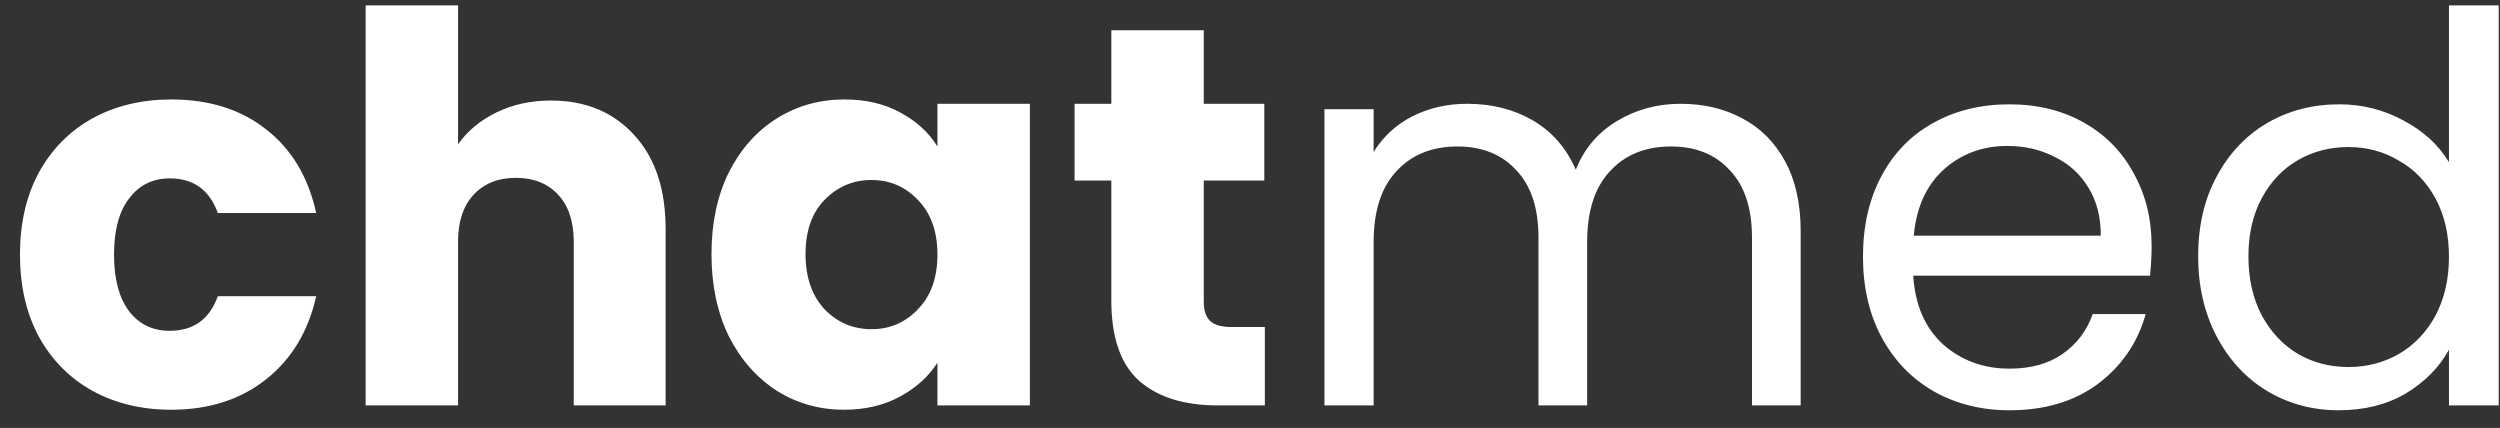
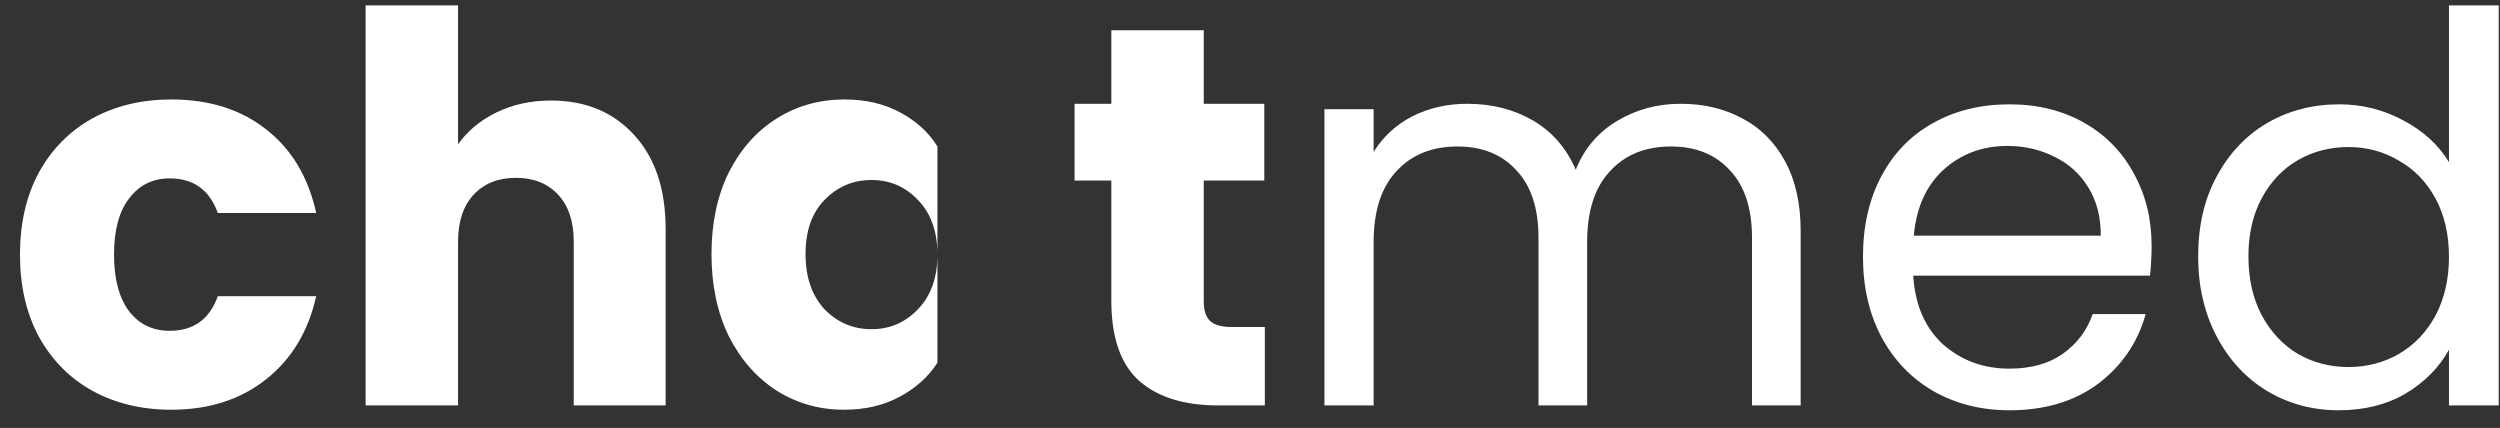
<svg xmlns="http://www.w3.org/2000/svg" width="111" height="19" viewBox="0 0 111 19" fill="none">
  <rect x="0" y="0" width="111" height="19" fill="#333333" stroke="none" />
-   <path d="M0.887 11.304C0.887 9.912 1.167 8.696 1.727 7.656C2.303 6.616 3.095 5.816 4.103 5.256C5.127 4.696 6.295 4.416 7.607 4.416C9.287 4.416 10.687 4.856 11.807 5.736C12.943 6.616 13.687 7.856 14.039 9.456H9.671C9.303 8.432 8.591 7.92 7.535 7.92C6.783 7.92 6.183 8.216 5.735 8.808C5.287 9.384 5.063 10.216 5.063 11.304C5.063 12.392 5.287 13.232 5.735 13.824C6.183 14.4 6.783 14.688 7.535 14.688C8.591 14.688 9.303 14.176 9.671 13.152H14.039C13.687 14.72 12.943 15.952 11.807 16.848C10.671 17.744 9.271 18.192 7.607 18.192C6.295 18.192 5.127 17.912 4.103 17.352C3.095 16.792 2.303 15.992 1.727 14.952C1.167 13.912 0.887 12.696 0.887 11.304ZM24.466 4.464C26.002 4.464 27.234 4.976 28.162 6C29.09 7.008 29.554 8.4 29.554 10.176V18H25.474V10.728C25.474 9.832 25.242 9.136 24.778 8.64C24.314 8.144 23.69 7.896 22.906 7.896C22.122 7.896 21.498 8.144 21.034 8.64C20.57 9.136 20.338 9.832 20.338 10.728V18H16.234V0.24H20.338V6.408C20.754 5.816 21.322 5.344 22.042 4.992C22.762 4.64 23.57 4.464 24.466 4.464ZM31.59 11.28C31.59 9.904 31.846 8.696 32.358 7.656C32.886 6.616 33.598 5.816 34.494 5.256C35.39 4.696 36.39 4.416 37.494 4.416C38.438 4.416 39.262 4.608 39.966 4.992C40.686 5.376 41.238 5.88 41.622 6.504V4.608H45.726V18H41.622V16.104C41.222 16.728 40.662 17.232 39.942 17.616C39.238 18 38.414 18.192 37.47 18.192C36.382 18.192 35.39 17.912 34.494 17.352C33.598 16.776 32.886 15.968 32.358 14.928C31.846 13.872 31.59 12.656 31.59 11.28ZM41.622 11.304C41.622 10.28 41.334 9.472 40.758 8.88C40.198 8.288 39.51 7.992 38.694 7.992C37.878 7.992 37.182 8.288 36.606 8.88C36.046 9.456 35.766 10.256 35.766 11.28C35.766 12.304 36.046 13.12 36.606 13.728C37.182 14.32 37.878 14.616 38.694 14.616C39.51 14.616 40.198 14.32 40.758 13.728C41.334 13.136 41.622 12.328 41.622 11.304ZM56.159 14.52V18H54.071C52.583 18 51.423 17.64 50.591 16.92C49.759 16.184 49.343 14.992 49.343 13.344V8.016H47.711V4.608H49.343V1.344H53.447V4.608H56.135V8.016H53.447V13.392C53.447 13.792 53.543 14.08 53.735 14.256C53.927 14.432 54.247 14.52 54.695 14.52H56.159ZM74.621 4.608C75.645 4.608 76.557 4.824 77.357 5.256C78.157 5.672 78.789 6.304 79.253 7.152C79.717 8 79.949 9.032 79.949 10.248V18H77.789V10.56C77.789 9.248 77.461 8.248 76.805 7.56C76.165 6.856 75.293 6.504 74.189 6.504C73.053 6.504 72.149 6.872 71.477 7.608C70.805 8.328 70.469 9.376 70.469 10.752V18H68.309V10.56C68.309 9.248 67.981 8.248 67.325 7.56C66.685 6.856 65.813 6.504 64.709 6.504C63.573 6.504 62.669 6.872 61.997 7.608C61.325 8.328 60.989 9.376 60.989 10.752V18H58.805V4.848H60.989V6.744C61.421 6.056 61.997 5.528 62.717 5.16C63.453 4.792 64.261 4.608 65.141 4.608C66.245 4.608 67.221 4.856 68.069 5.352C68.917 5.848 69.549 6.576 69.965 7.536C70.333 6.608 70.941 5.888 71.789 5.376C72.637 4.864 73.581 4.608 74.621 4.608ZM95.532 10.92C95.532 11.336 95.508 11.776 95.46 12.24H84.948C85.028 13.536 85.468 14.552 86.268 15.288C87.084 16.008 88.068 16.368 89.22 16.368C90.164 16.368 90.948 16.152 91.572 15.72C92.212 15.272 92.66 14.68 92.916 13.944H95.268C94.916 15.208 94.212 16.24 93.156 17.04C92.1 17.824 90.788 18.216 89.22 18.216C87.972 18.216 86.852 17.936 85.86 17.376C84.884 16.816 84.116 16.024 83.556 15C82.996 13.96 82.716 12.76 82.716 11.4C82.716 10.04 82.988 8.848 83.532 7.824C84.076 6.8 84.836 6.016 85.812 5.472C86.804 4.912 87.94 4.632 89.22 4.632C90.468 4.632 91.572 4.904 92.532 5.448C93.492 5.992 94.228 6.744 94.74 7.704C95.268 8.648 95.532 9.72 95.532 10.92ZM93.276 10.464C93.276 9.632 93.092 8.92 92.724 8.328C92.356 7.72 91.852 7.264 91.212 6.96C90.588 6.64 89.892 6.48 89.124 6.48C88.02 6.48 87.076 6.832 86.292 7.536C85.524 8.24 85.084 9.216 84.972 10.464H93.276ZM97.598 11.376C97.598 10.032 97.87 8.856 98.414 7.848C98.958 6.824 99.702 6.032 100.646 5.472C101.606 4.912 102.678 4.632 103.862 4.632C104.886 4.632 105.838 4.872 106.718 5.352C107.598 5.816 108.27 6.432 108.734 7.2V0.24H110.942V18H108.734V15.528C108.302 16.312 107.662 16.96 106.814 17.472C105.966 17.968 104.974 18.216 103.838 18.216C102.67 18.216 101.606 17.928 100.646 17.352C99.702 16.776 98.958 15.968 98.414 14.928C97.87 13.888 97.598 12.704 97.598 11.376ZM108.734 11.4C108.734 10.408 108.534 9.544 108.134 8.808C107.734 8.072 107.19 7.512 106.502 7.128C105.83 6.728 105.086 6.528 104.27 6.528C103.454 6.528 102.71 6.72 102.038 7.104C101.366 7.488 100.83 8.048 100.43 8.784C100.03 9.52 99.83 10.384 99.83 11.376C99.83 12.384 100.03 13.264 100.43 14.016C100.83 14.752 101.366 15.32 102.038 15.72C102.71 16.104 103.454 16.296 104.27 16.296C105.086 16.296 105.83 16.104 106.502 15.72C107.19 15.32 107.734 14.752 108.134 14.016C108.534 13.264 108.734 12.392 108.734 11.4Z" fill="white" />
+   <path d="M0.887 11.304C0.887 9.912 1.167 8.696 1.727 7.656C2.303 6.616 3.095 5.816 4.103 5.256C5.127 4.696 6.295 4.416 7.607 4.416C9.287 4.416 10.687 4.856 11.807 5.736C12.943 6.616 13.687 7.856 14.039 9.456H9.671C9.303 8.432 8.591 7.92 7.535 7.92C6.783 7.92 6.183 8.216 5.735 8.808C5.287 9.384 5.063 10.216 5.063 11.304C5.063 12.392 5.287 13.232 5.735 13.824C6.183 14.4 6.783 14.688 7.535 14.688C8.591 14.688 9.303 14.176 9.671 13.152H14.039C13.687 14.72 12.943 15.952 11.807 16.848C10.671 17.744 9.271 18.192 7.607 18.192C6.295 18.192 5.127 17.912 4.103 17.352C3.095 16.792 2.303 15.992 1.727 14.952C1.167 13.912 0.887 12.696 0.887 11.304ZM24.466 4.464C26.002 4.464 27.234 4.976 28.162 6C29.09 7.008 29.554 8.4 29.554 10.176V18H25.474V10.728C25.474 9.832 25.242 9.136 24.778 8.64C24.314 8.144 23.69 7.896 22.906 7.896C22.122 7.896 21.498 8.144 21.034 8.64C20.57 9.136 20.338 9.832 20.338 10.728V18H16.234V0.24H20.338V6.408C20.754 5.816 21.322 5.344 22.042 4.992C22.762 4.64 23.57 4.464 24.466 4.464ZM31.59 11.28C31.59 9.904 31.846 8.696 32.358 7.656C32.886 6.616 33.598 5.816 34.494 5.256C35.39 4.696 36.39 4.416 37.494 4.416C38.438 4.416 39.262 4.608 39.966 4.992C40.686 5.376 41.238 5.88 41.622 6.504V4.608V18H41.622V16.104C41.222 16.728 40.662 17.232 39.942 17.616C39.238 18 38.414 18.192 37.47 18.192C36.382 18.192 35.39 17.912 34.494 17.352C33.598 16.776 32.886 15.968 32.358 14.928C31.846 13.872 31.59 12.656 31.59 11.28ZM41.622 11.304C41.622 10.28 41.334 9.472 40.758 8.88C40.198 8.288 39.51 7.992 38.694 7.992C37.878 7.992 37.182 8.288 36.606 8.88C36.046 9.456 35.766 10.256 35.766 11.28C35.766 12.304 36.046 13.12 36.606 13.728C37.182 14.32 37.878 14.616 38.694 14.616C39.51 14.616 40.198 14.32 40.758 13.728C41.334 13.136 41.622 12.328 41.622 11.304ZM56.159 14.52V18H54.071C52.583 18 51.423 17.64 50.591 16.92C49.759 16.184 49.343 14.992 49.343 13.344V8.016H47.711V4.608H49.343V1.344H53.447V4.608H56.135V8.016H53.447V13.392C53.447 13.792 53.543 14.08 53.735 14.256C53.927 14.432 54.247 14.52 54.695 14.52H56.159ZM74.621 4.608C75.645 4.608 76.557 4.824 77.357 5.256C78.157 5.672 78.789 6.304 79.253 7.152C79.717 8 79.949 9.032 79.949 10.248V18H77.789V10.56C77.789 9.248 77.461 8.248 76.805 7.56C76.165 6.856 75.293 6.504 74.189 6.504C73.053 6.504 72.149 6.872 71.477 7.608C70.805 8.328 70.469 9.376 70.469 10.752V18H68.309V10.56C68.309 9.248 67.981 8.248 67.325 7.56C66.685 6.856 65.813 6.504 64.709 6.504C63.573 6.504 62.669 6.872 61.997 7.608C61.325 8.328 60.989 9.376 60.989 10.752V18H58.805V4.848H60.989V6.744C61.421 6.056 61.997 5.528 62.717 5.16C63.453 4.792 64.261 4.608 65.141 4.608C66.245 4.608 67.221 4.856 68.069 5.352C68.917 5.848 69.549 6.576 69.965 7.536C70.333 6.608 70.941 5.888 71.789 5.376C72.637 4.864 73.581 4.608 74.621 4.608ZM95.532 10.92C95.532 11.336 95.508 11.776 95.46 12.24H84.948C85.028 13.536 85.468 14.552 86.268 15.288C87.084 16.008 88.068 16.368 89.22 16.368C90.164 16.368 90.948 16.152 91.572 15.72C92.212 15.272 92.66 14.68 92.916 13.944H95.268C94.916 15.208 94.212 16.24 93.156 17.04C92.1 17.824 90.788 18.216 89.22 18.216C87.972 18.216 86.852 17.936 85.86 17.376C84.884 16.816 84.116 16.024 83.556 15C82.996 13.96 82.716 12.76 82.716 11.4C82.716 10.04 82.988 8.848 83.532 7.824C84.076 6.8 84.836 6.016 85.812 5.472C86.804 4.912 87.94 4.632 89.22 4.632C90.468 4.632 91.572 4.904 92.532 5.448C93.492 5.992 94.228 6.744 94.74 7.704C95.268 8.648 95.532 9.72 95.532 10.92ZM93.276 10.464C93.276 9.632 93.092 8.92 92.724 8.328C92.356 7.72 91.852 7.264 91.212 6.96C90.588 6.64 89.892 6.48 89.124 6.48C88.02 6.48 87.076 6.832 86.292 7.536C85.524 8.24 85.084 9.216 84.972 10.464H93.276ZM97.598 11.376C97.598 10.032 97.87 8.856 98.414 7.848C98.958 6.824 99.702 6.032 100.646 5.472C101.606 4.912 102.678 4.632 103.862 4.632C104.886 4.632 105.838 4.872 106.718 5.352C107.598 5.816 108.27 6.432 108.734 7.2V0.24H110.942V18H108.734V15.528C108.302 16.312 107.662 16.96 106.814 17.472C105.966 17.968 104.974 18.216 103.838 18.216C102.67 18.216 101.606 17.928 100.646 17.352C99.702 16.776 98.958 15.968 98.414 14.928C97.87 13.888 97.598 12.704 97.598 11.376ZM108.734 11.4C108.734 10.408 108.534 9.544 108.134 8.808C107.734 8.072 107.19 7.512 106.502 7.128C105.83 6.728 105.086 6.528 104.27 6.528C103.454 6.528 102.71 6.72 102.038 7.104C101.366 7.488 100.83 8.048 100.43 8.784C100.03 9.52 99.83 10.384 99.83 11.376C99.83 12.384 100.03 13.264 100.43 14.016C100.83 14.752 101.366 15.32 102.038 15.72C102.71 16.104 103.454 16.296 104.27 16.296C105.086 16.296 105.83 16.104 106.502 15.72C107.19 15.32 107.734 14.752 108.134 14.016C108.534 13.264 108.734 12.392 108.734 11.4Z" fill="white" />
</svg>